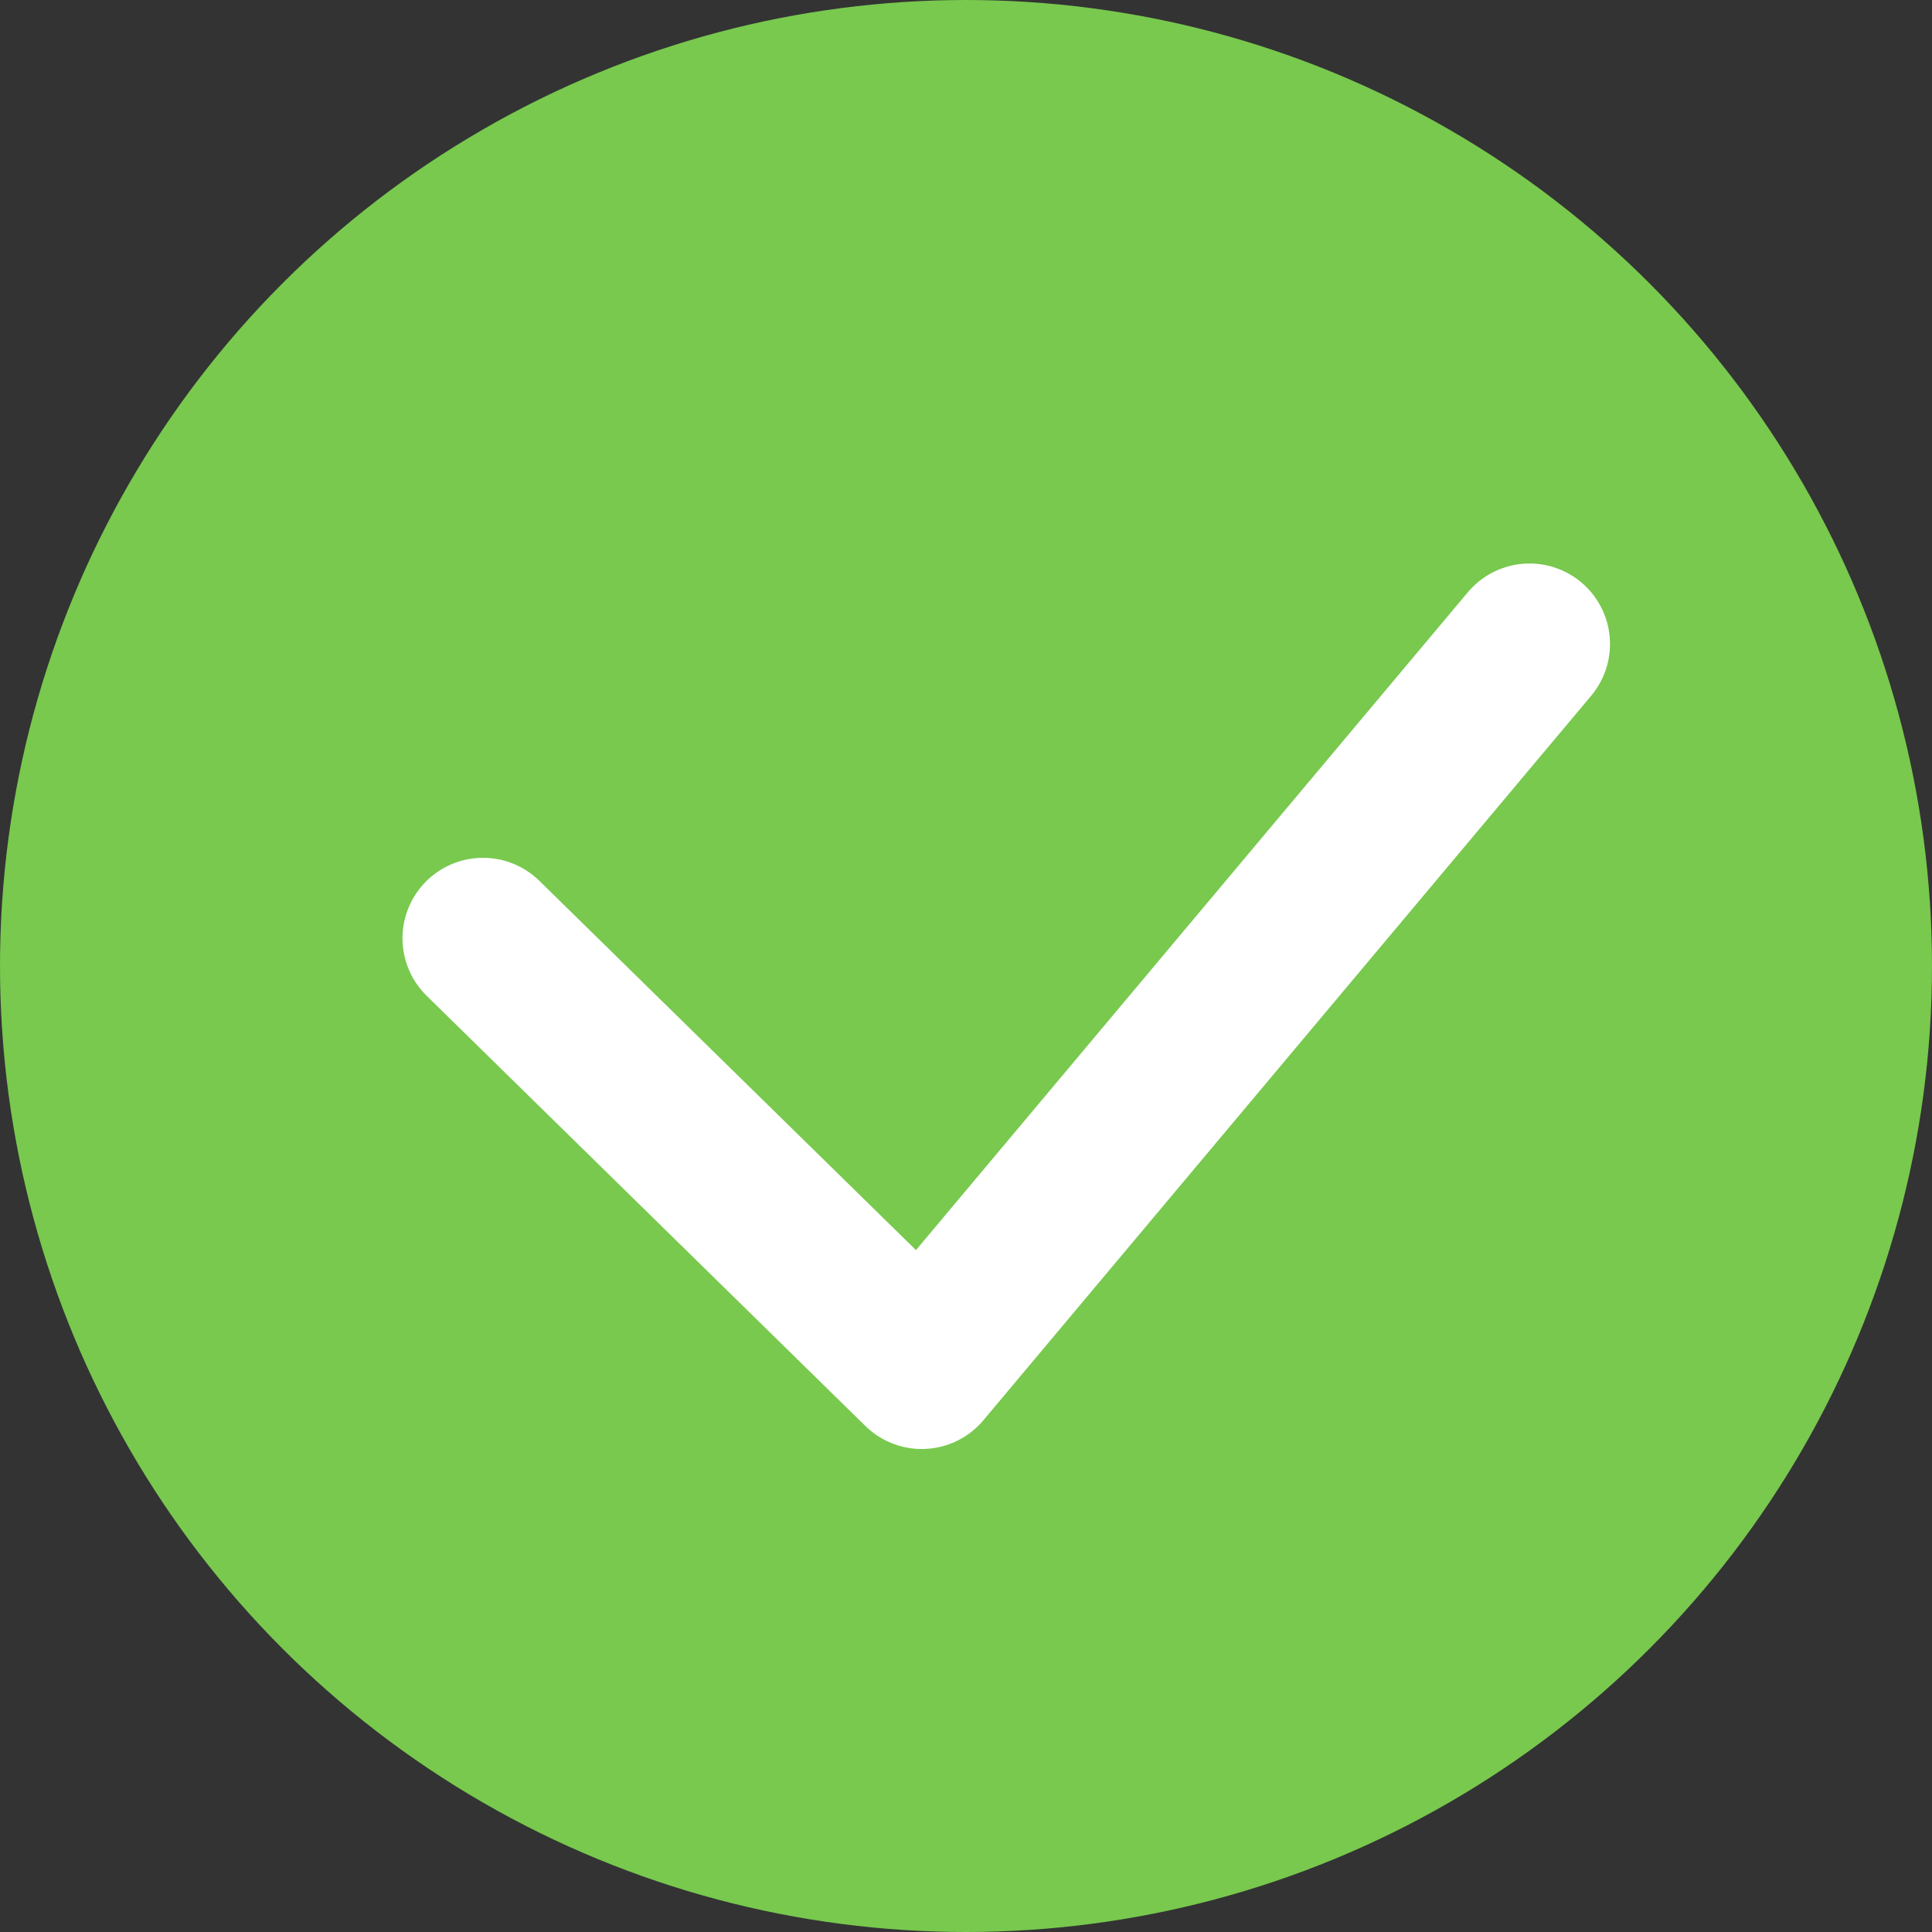
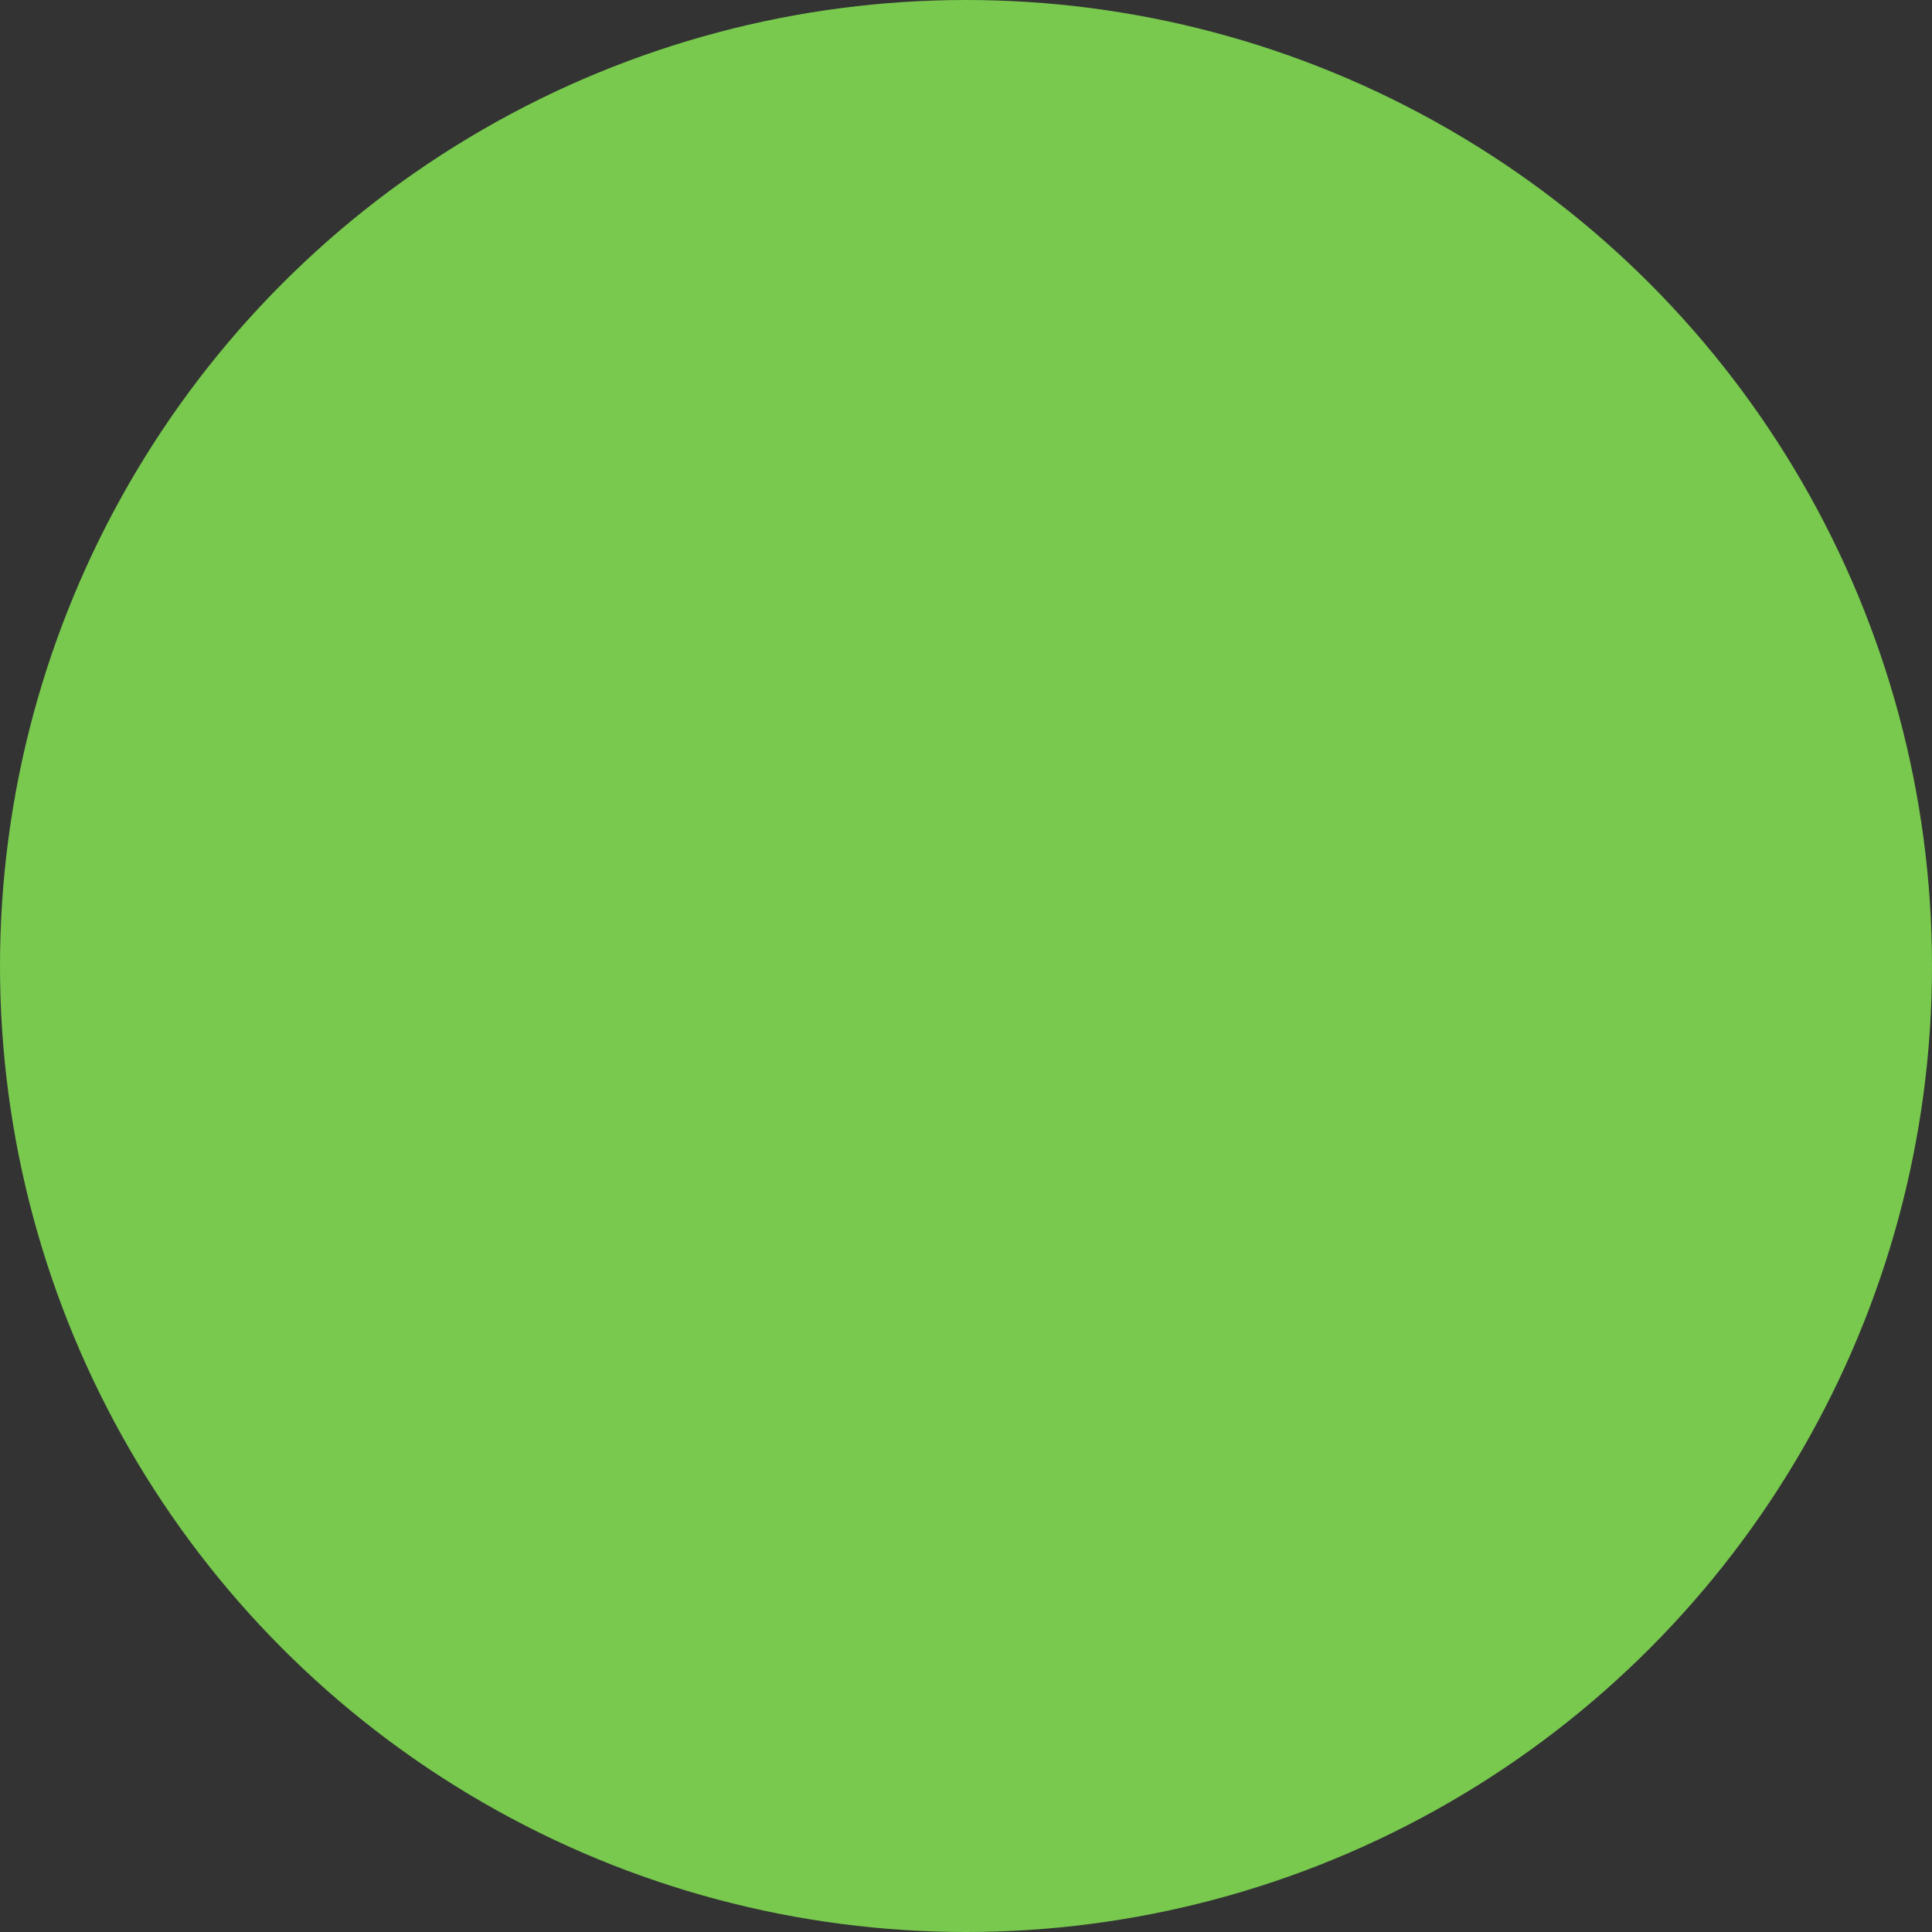
<svg xmlns="http://www.w3.org/2000/svg" width="24" height="24">
  <rect width="100%" height="100%" fill="#333333" stroke="none" />
  <g fill="none" fill-rule="evenodd">
    <circle fill="#78C94E" cx="12" cy="12" r="12" />
-     <path stroke="#FFF" stroke-width="2" stroke-linecap="round" stroke-linejoin="round" d="M6 11.656L11.45 17 19 8" />
  </g>
</svg>